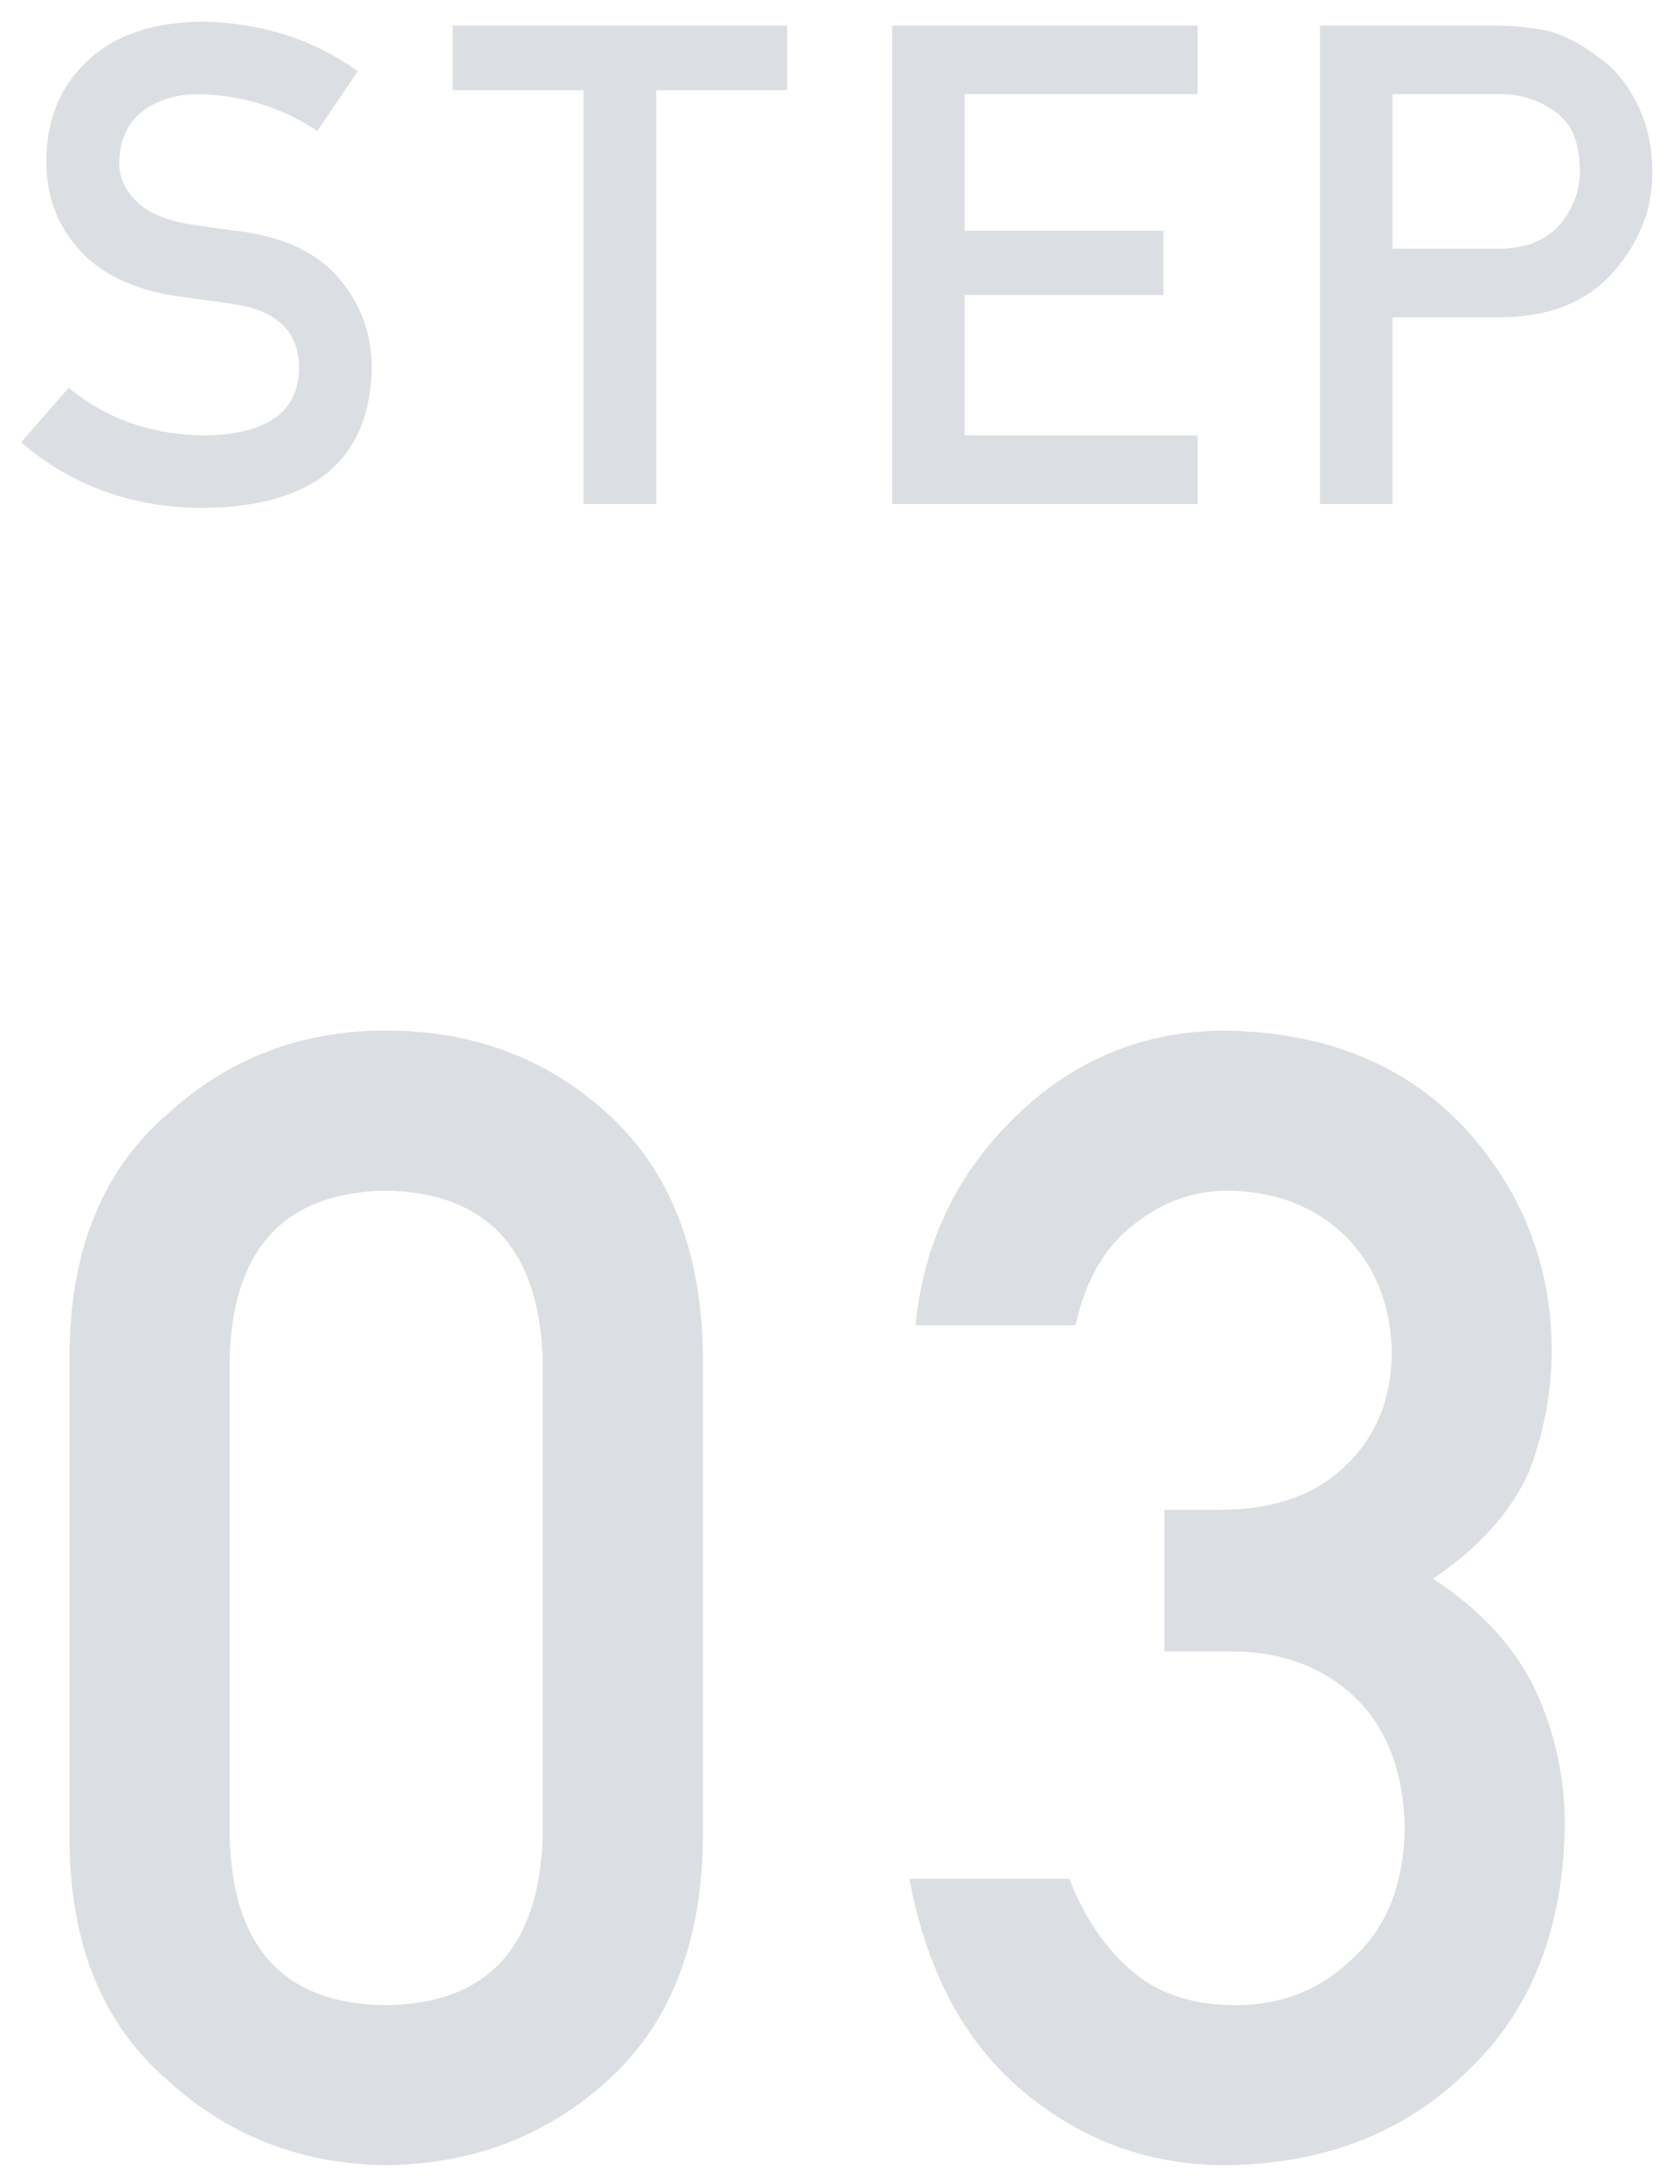
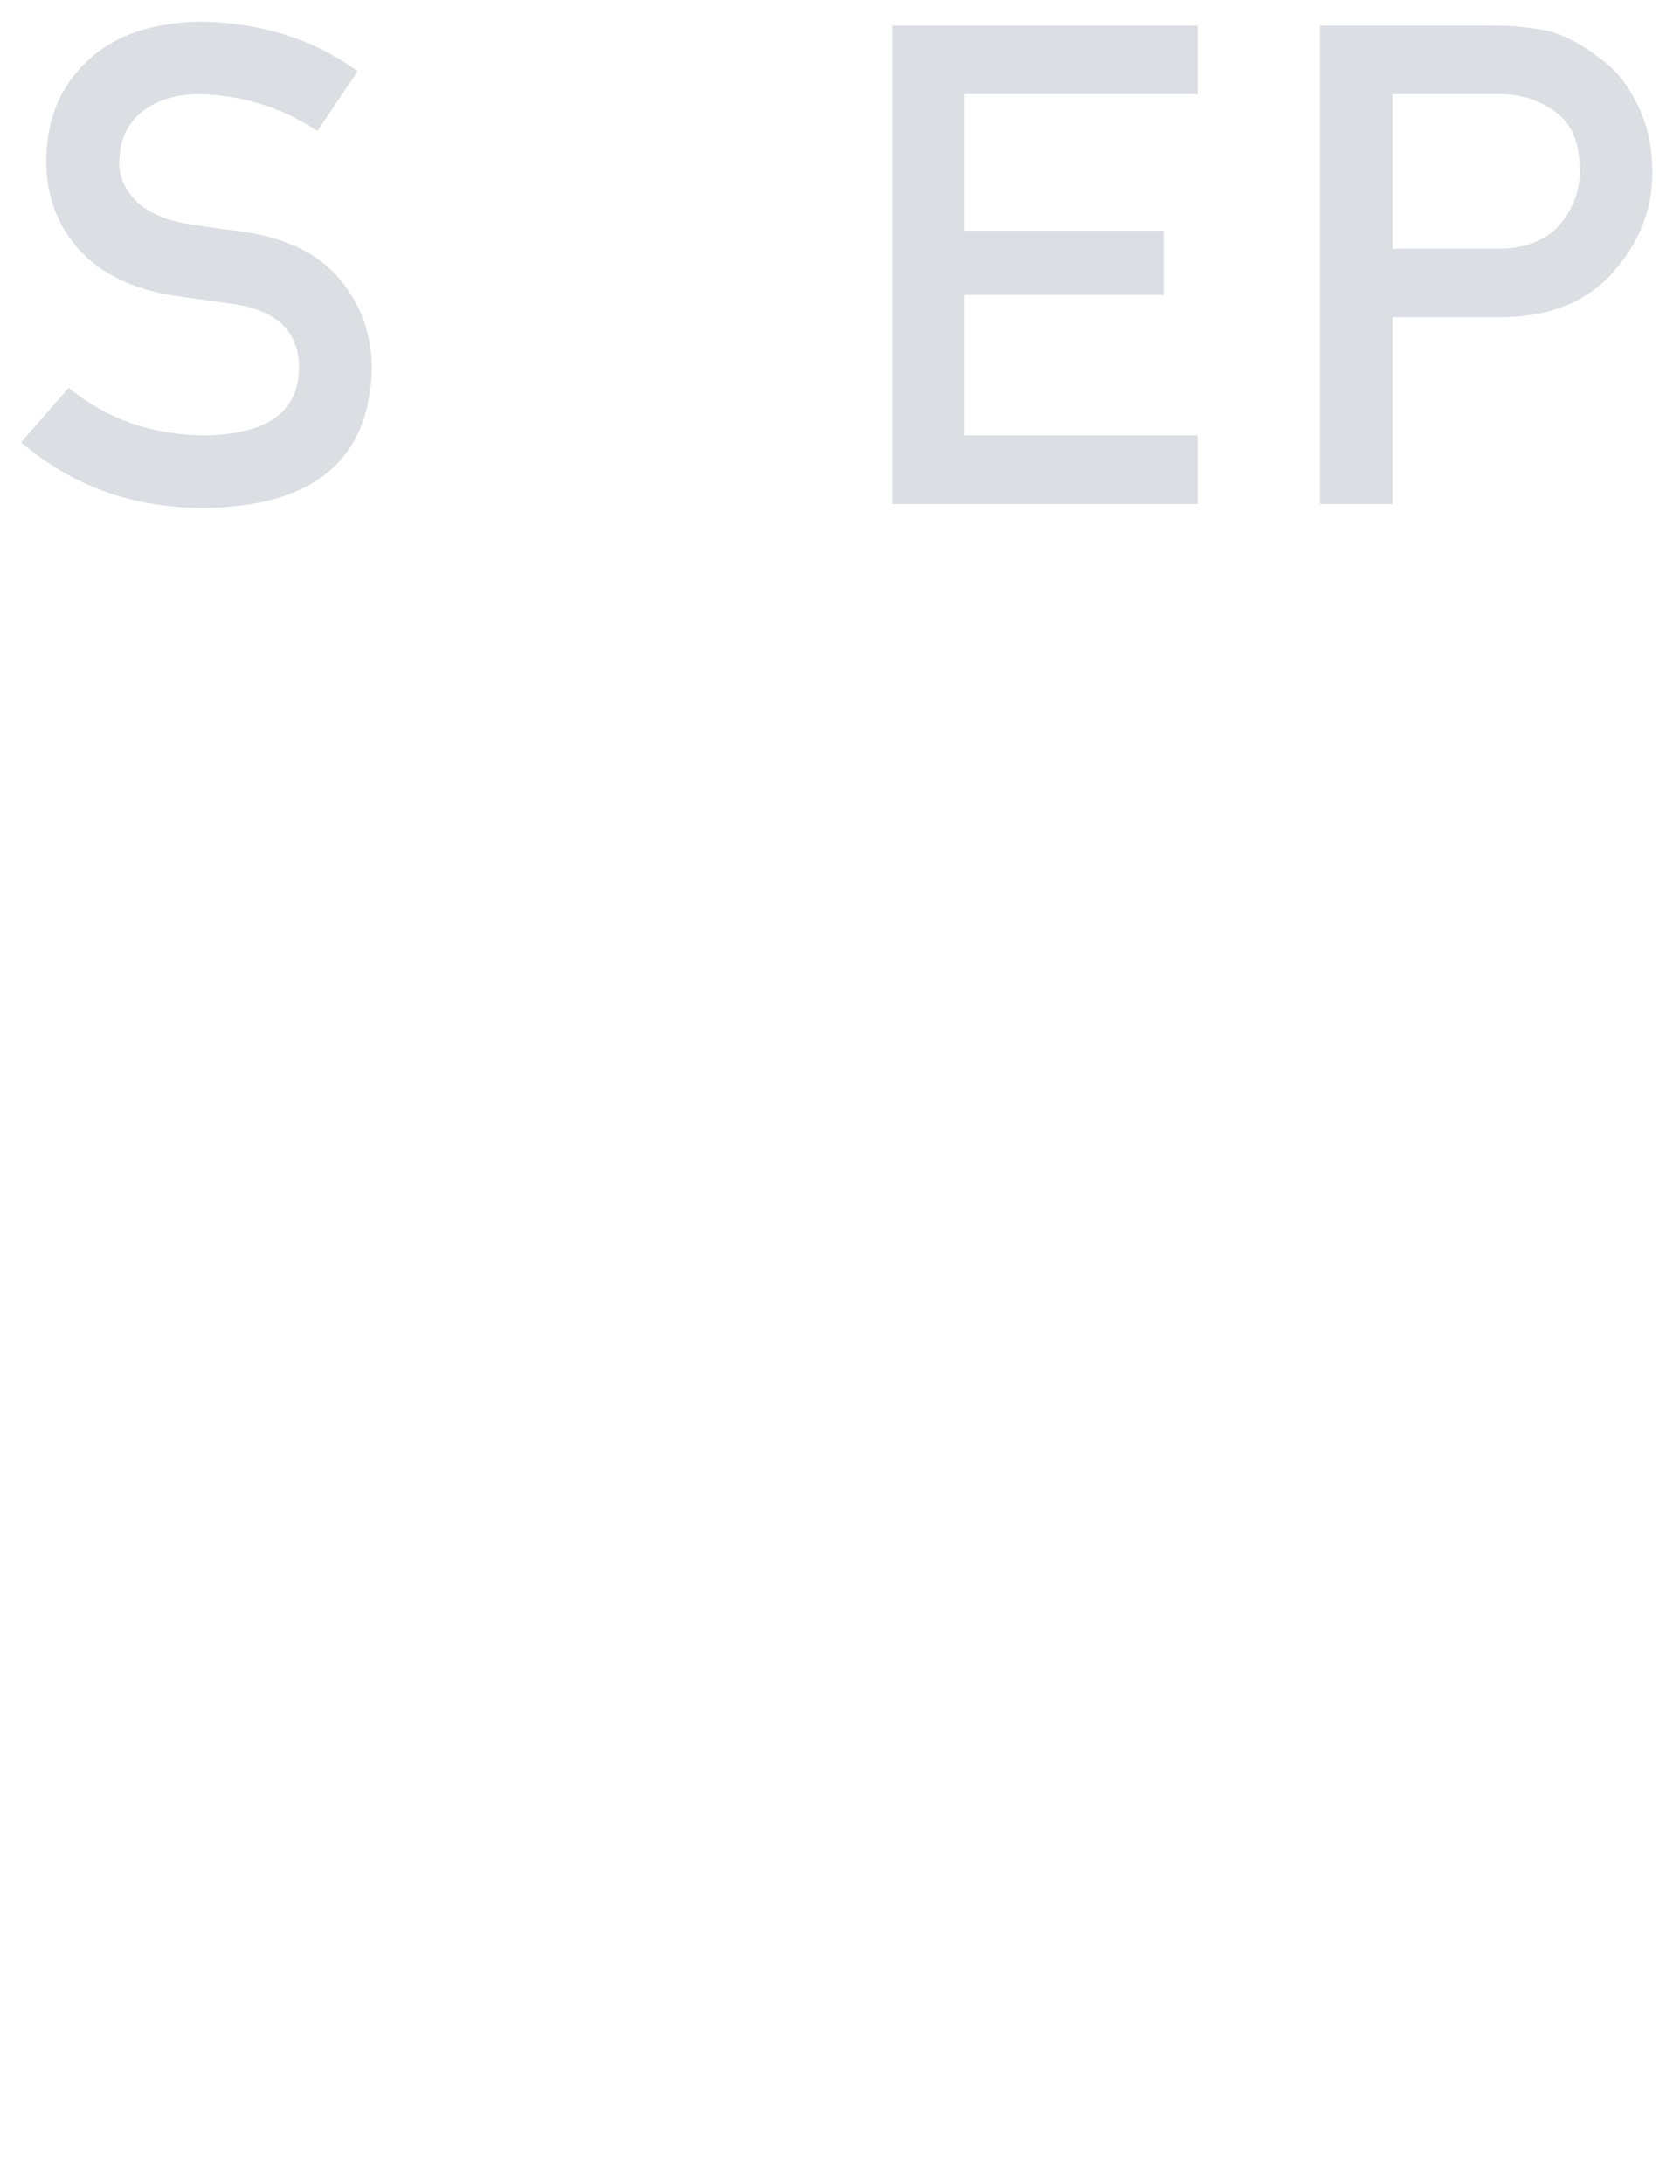
<svg xmlns="http://www.w3.org/2000/svg" width="60" height="78" viewBox="0 0 60 78" fill="none">
  <path d="M2.452 13.852L0.753 15.797C2.573 17.359 4.749 18.141 7.28 18.141C11.194 18.094 13.194 16.438 13.28 13.172C13.28 11.961 12.901 10.898 12.144 9.984C11.378 9.055 10.194 8.48 8.593 8.262C7.78 8.16 7.14 8.07 6.671 7.992C5.827 7.836 5.214 7.555 4.831 7.148C4.448 6.75 4.257 6.305 4.257 5.812C4.272 4.992 4.558 4.375 5.112 3.961C5.644 3.562 6.308 3.363 7.104 3.363C8.644 3.395 10.054 3.832 11.335 4.676L12.776 2.543C11.206 1.41 9.358 0.82 7.233 0.773C5.468 0.789 4.104 1.25 3.144 2.156C2.151 3.07 1.655 4.273 1.655 5.766C1.655 7.008 2.05 8.062 2.839 8.93C3.604 9.773 4.722 10.316 6.19 10.559C7.011 10.676 7.765 10.781 8.452 10.875C9.952 11.133 10.694 11.898 10.679 13.172C10.648 14.727 9.522 15.52 7.304 15.551C5.429 15.535 3.812 14.969 2.452 13.852Z" fill="#DBDEE3" />
-   <path d="M20.837 18H23.439V3.223H28.114V0.914H16.161V3.223H20.837V18Z" fill="#DBDEE3" />
  <path d="M31.863 18H42.773V15.551H34.452V10.535H41.554V8.238H34.452V3.363H42.773V0.914H31.863V18Z" fill="#DBDEE3" />
  <path d="M49.732 3.363H53.47C54.173 3.348 54.79 3.508 55.322 3.844C55.673 4.047 55.947 4.324 56.142 4.676C56.329 5.066 56.423 5.547 56.423 6.117C56.423 6.805 56.193 7.43 55.732 7.992C55.247 8.57 54.525 8.867 53.564 8.883H49.732V3.363ZM47.142 18H49.732V11.332H53.669C55.427 11.301 56.763 10.738 57.677 9.645C58.568 8.605 59.013 7.453 59.013 6.188C59.013 5.25 58.837 4.438 58.486 3.75C58.15 3.039 57.712 2.492 57.173 2.109C56.532 1.602 55.9 1.266 55.275 1.102C54.65 0.977 54.001 0.914 53.329 0.914H47.142V18Z" fill="#DBDEE3" />
-   <path d="M19.385 65.516C19.275 69.544 17.407 71.577 13.779 71.613C10.133 71.577 8.274 69.544 8.201 65.516V48.617C8.274 44.625 10.133 42.592 13.779 42.52C17.407 42.592 19.275 44.625 19.385 48.617V65.516ZM2.486 65.844C2.523 69.508 3.699 72.333 6.014 74.32C8.183 76.289 10.771 77.292 13.779 77.328C16.878 77.292 19.512 76.289 21.682 74.32C23.887 72.333 25.027 69.508 25.1 65.844V48.262C25.027 44.579 23.887 41.745 21.682 39.758C19.512 37.789 16.878 36.805 13.779 36.805C10.771 36.805 8.183 37.789 6.014 39.758C3.699 41.745 2.523 44.579 2.486 48.262V65.844Z" fill="#DBDEE3" />
-   <path d="M41.584 58.98H43.99C45.758 58.98 47.216 59.518 48.365 60.594C49.531 61.706 50.133 63.273 50.169 65.297C50.133 67.284 49.531 68.815 48.365 69.891C47.216 71.039 45.804 71.613 44.127 71.613C42.559 71.613 41.301 71.185 40.353 70.328C39.423 69.508 38.703 68.432 38.193 67.102H32.478C33.098 70.419 34.456 72.953 36.552 74.703C38.649 76.453 41.055 77.328 43.771 77.328C47.289 77.292 50.169 76.171 52.412 73.965C54.69 71.814 55.848 68.87 55.884 65.133C55.884 63.456 55.529 61.852 54.818 60.32C54.071 58.789 52.858 57.477 51.181 56.383C52.822 55.271 53.961 54.004 54.599 52.582C55.146 51.16 55.419 49.684 55.419 48.152C55.383 45.126 54.344 42.501 52.302 40.277C50.169 37.999 47.289 36.841 43.662 36.805C40.8 36.841 38.339 37.862 36.279 39.867C34.182 41.891 32.989 44.379 32.697 47.332H38.412C38.776 45.691 39.487 44.479 40.544 43.695C41.547 42.911 42.659 42.52 43.88 42.52C45.576 42.556 46.961 43.094 48.037 44.133C49.112 45.208 49.668 46.585 49.705 48.262C49.705 49.921 49.167 51.27 48.091 52.309C47.016 53.384 45.503 53.922 43.552 53.922H41.584V58.98Z" fill="#DBDEE3" />
</svg>